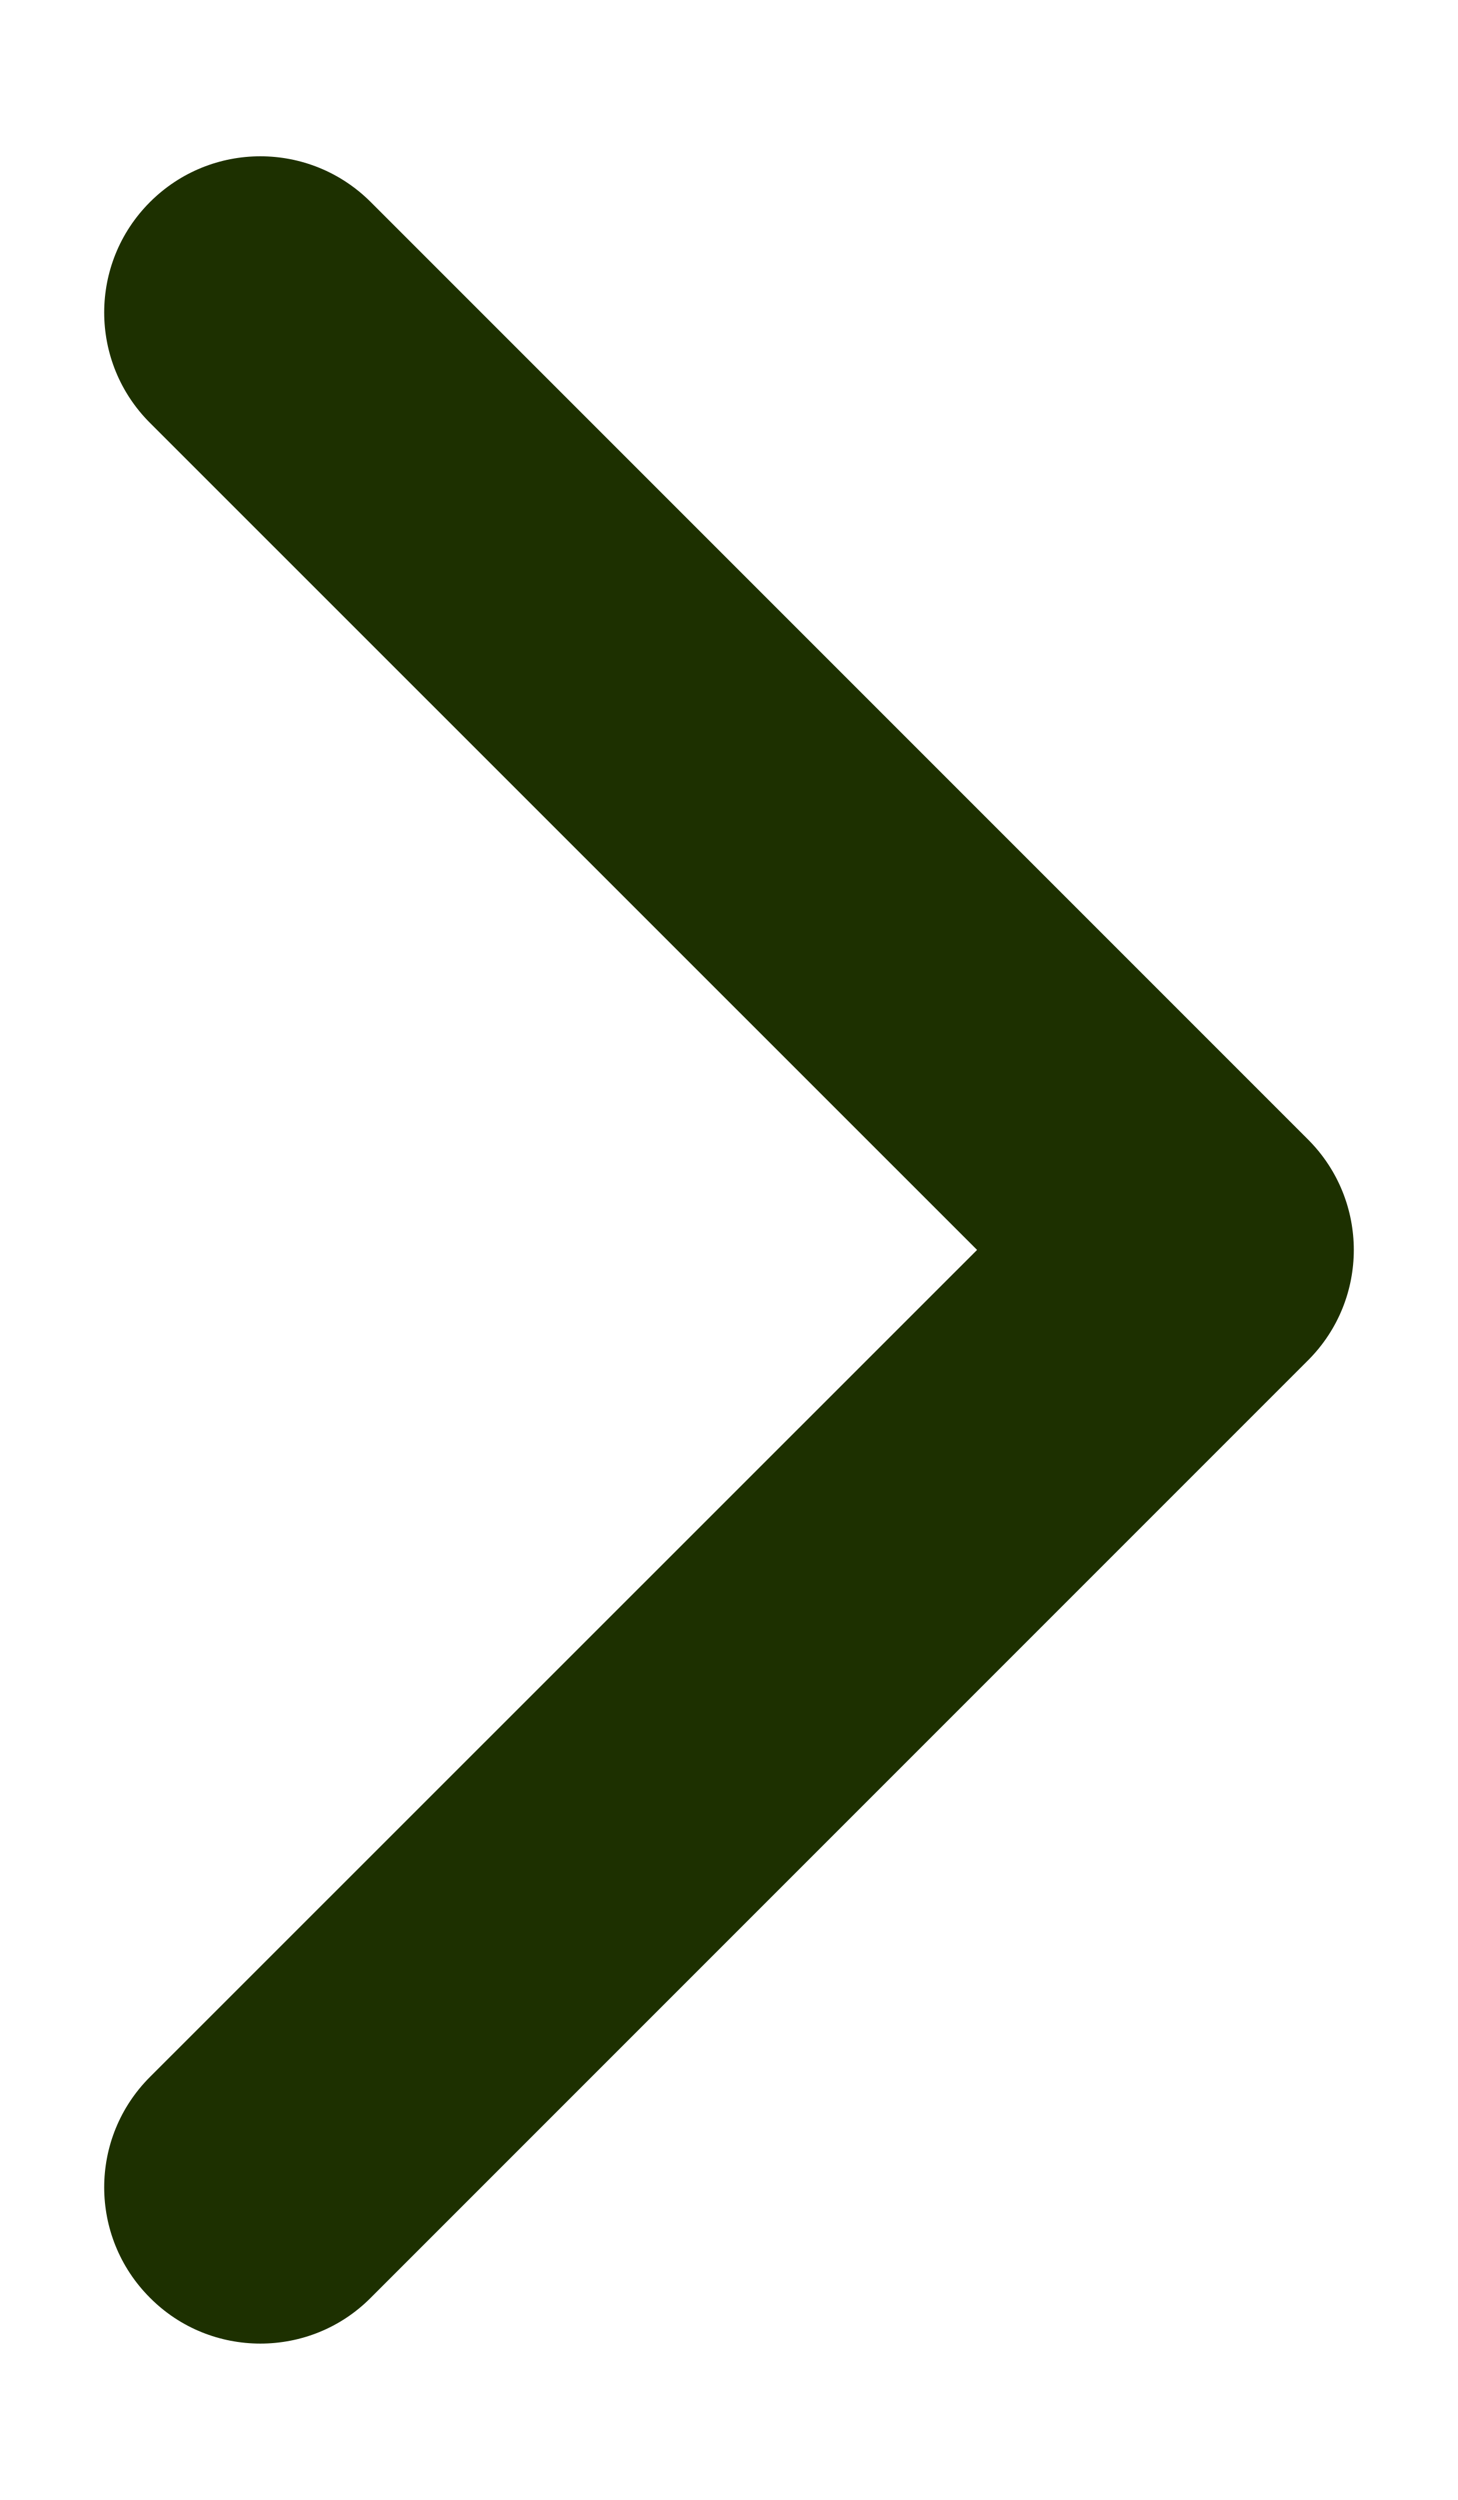
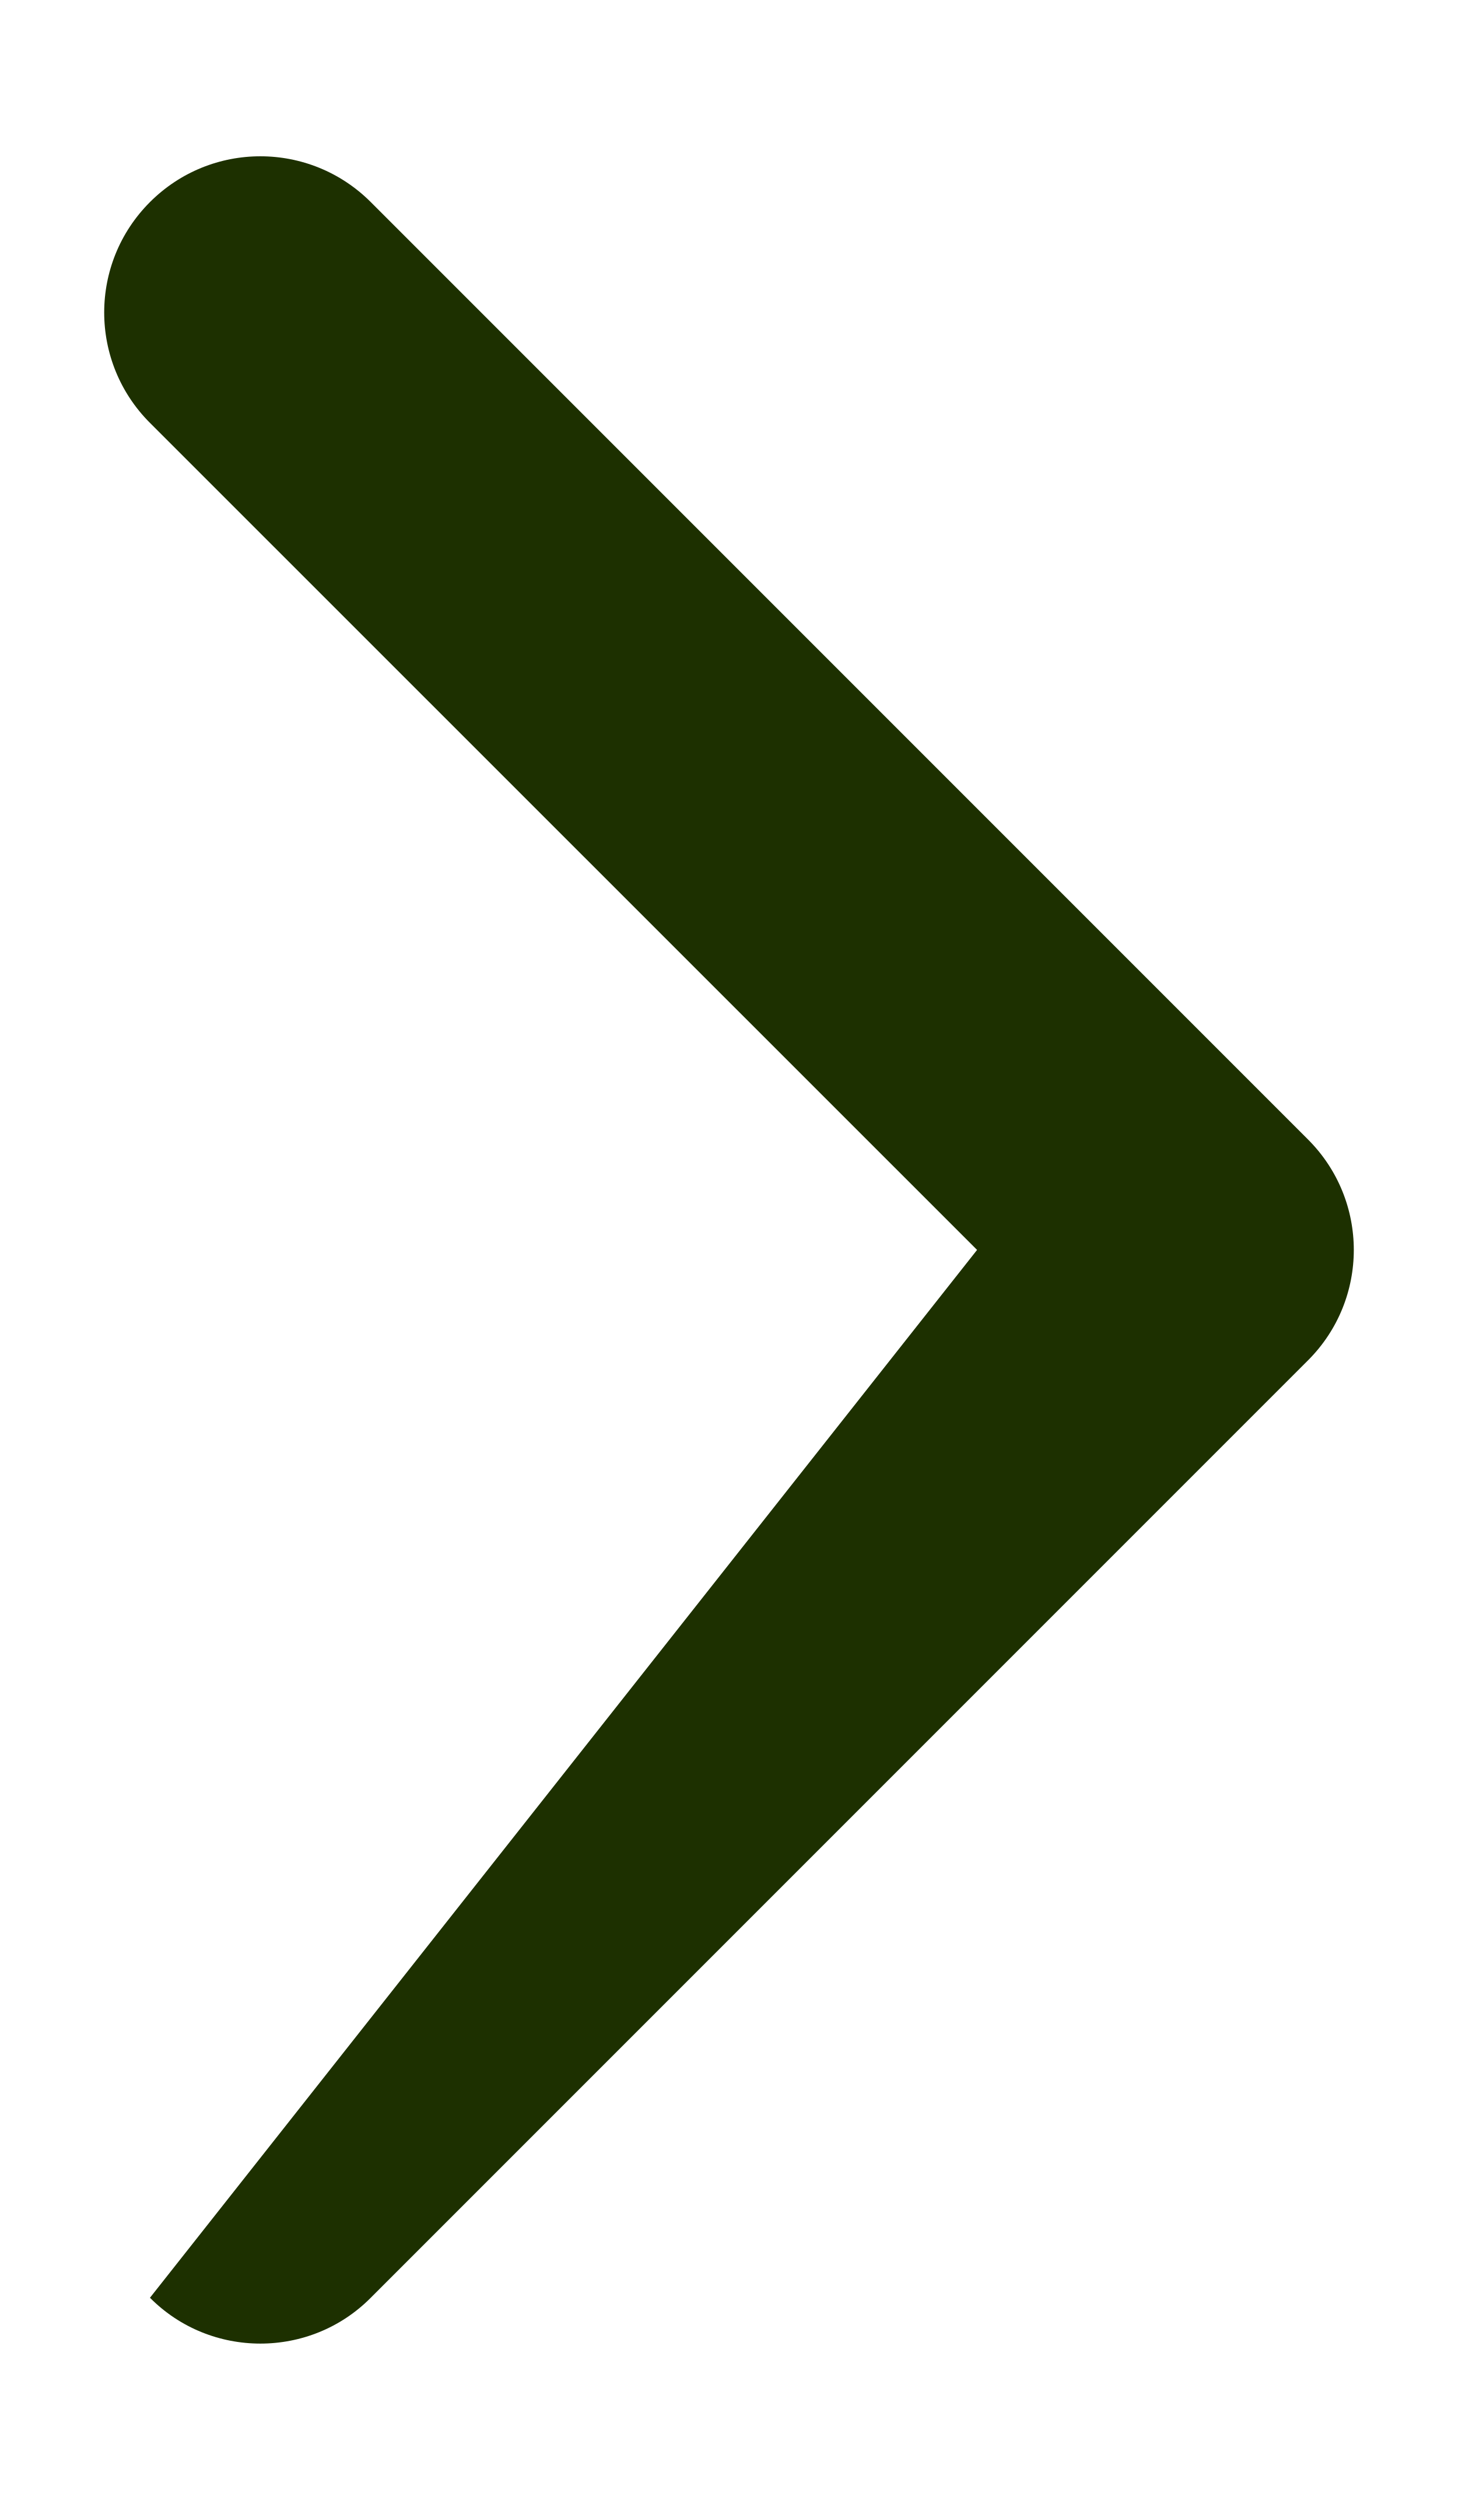
<svg xmlns="http://www.w3.org/2000/svg" width="7" height="12" viewBox="0 0 7 12" fill="none">
-   <path d="M1.25 11.25C1.058 11.25 0.866 11.177 0.72 11.03C0.427 10.737 0.427 10.263 0.72 9.97L4.691 6L0.72 2.03C0.427 1.737 0.427 1.263 0.72 0.97C1.013 0.677 1.487 0.677 1.78 0.97L6.28 5.47C6.573 5.763 6.573 6.237 6.28 6.53L1.78 11.03C1.634 11.177 1.442 11.25 1.25 11.25Z" fill="#1D3000" />
+   <path d="M1.25 11.25C1.058 11.25 0.866 11.177 0.72 11.03L4.691 6L0.72 2.03C0.427 1.737 0.427 1.263 0.72 0.97C1.013 0.677 1.487 0.677 1.78 0.97L6.28 5.47C6.573 5.763 6.573 6.237 6.28 6.53L1.78 11.03C1.634 11.177 1.442 11.25 1.25 11.25Z" fill="#1D3000" />
</svg>